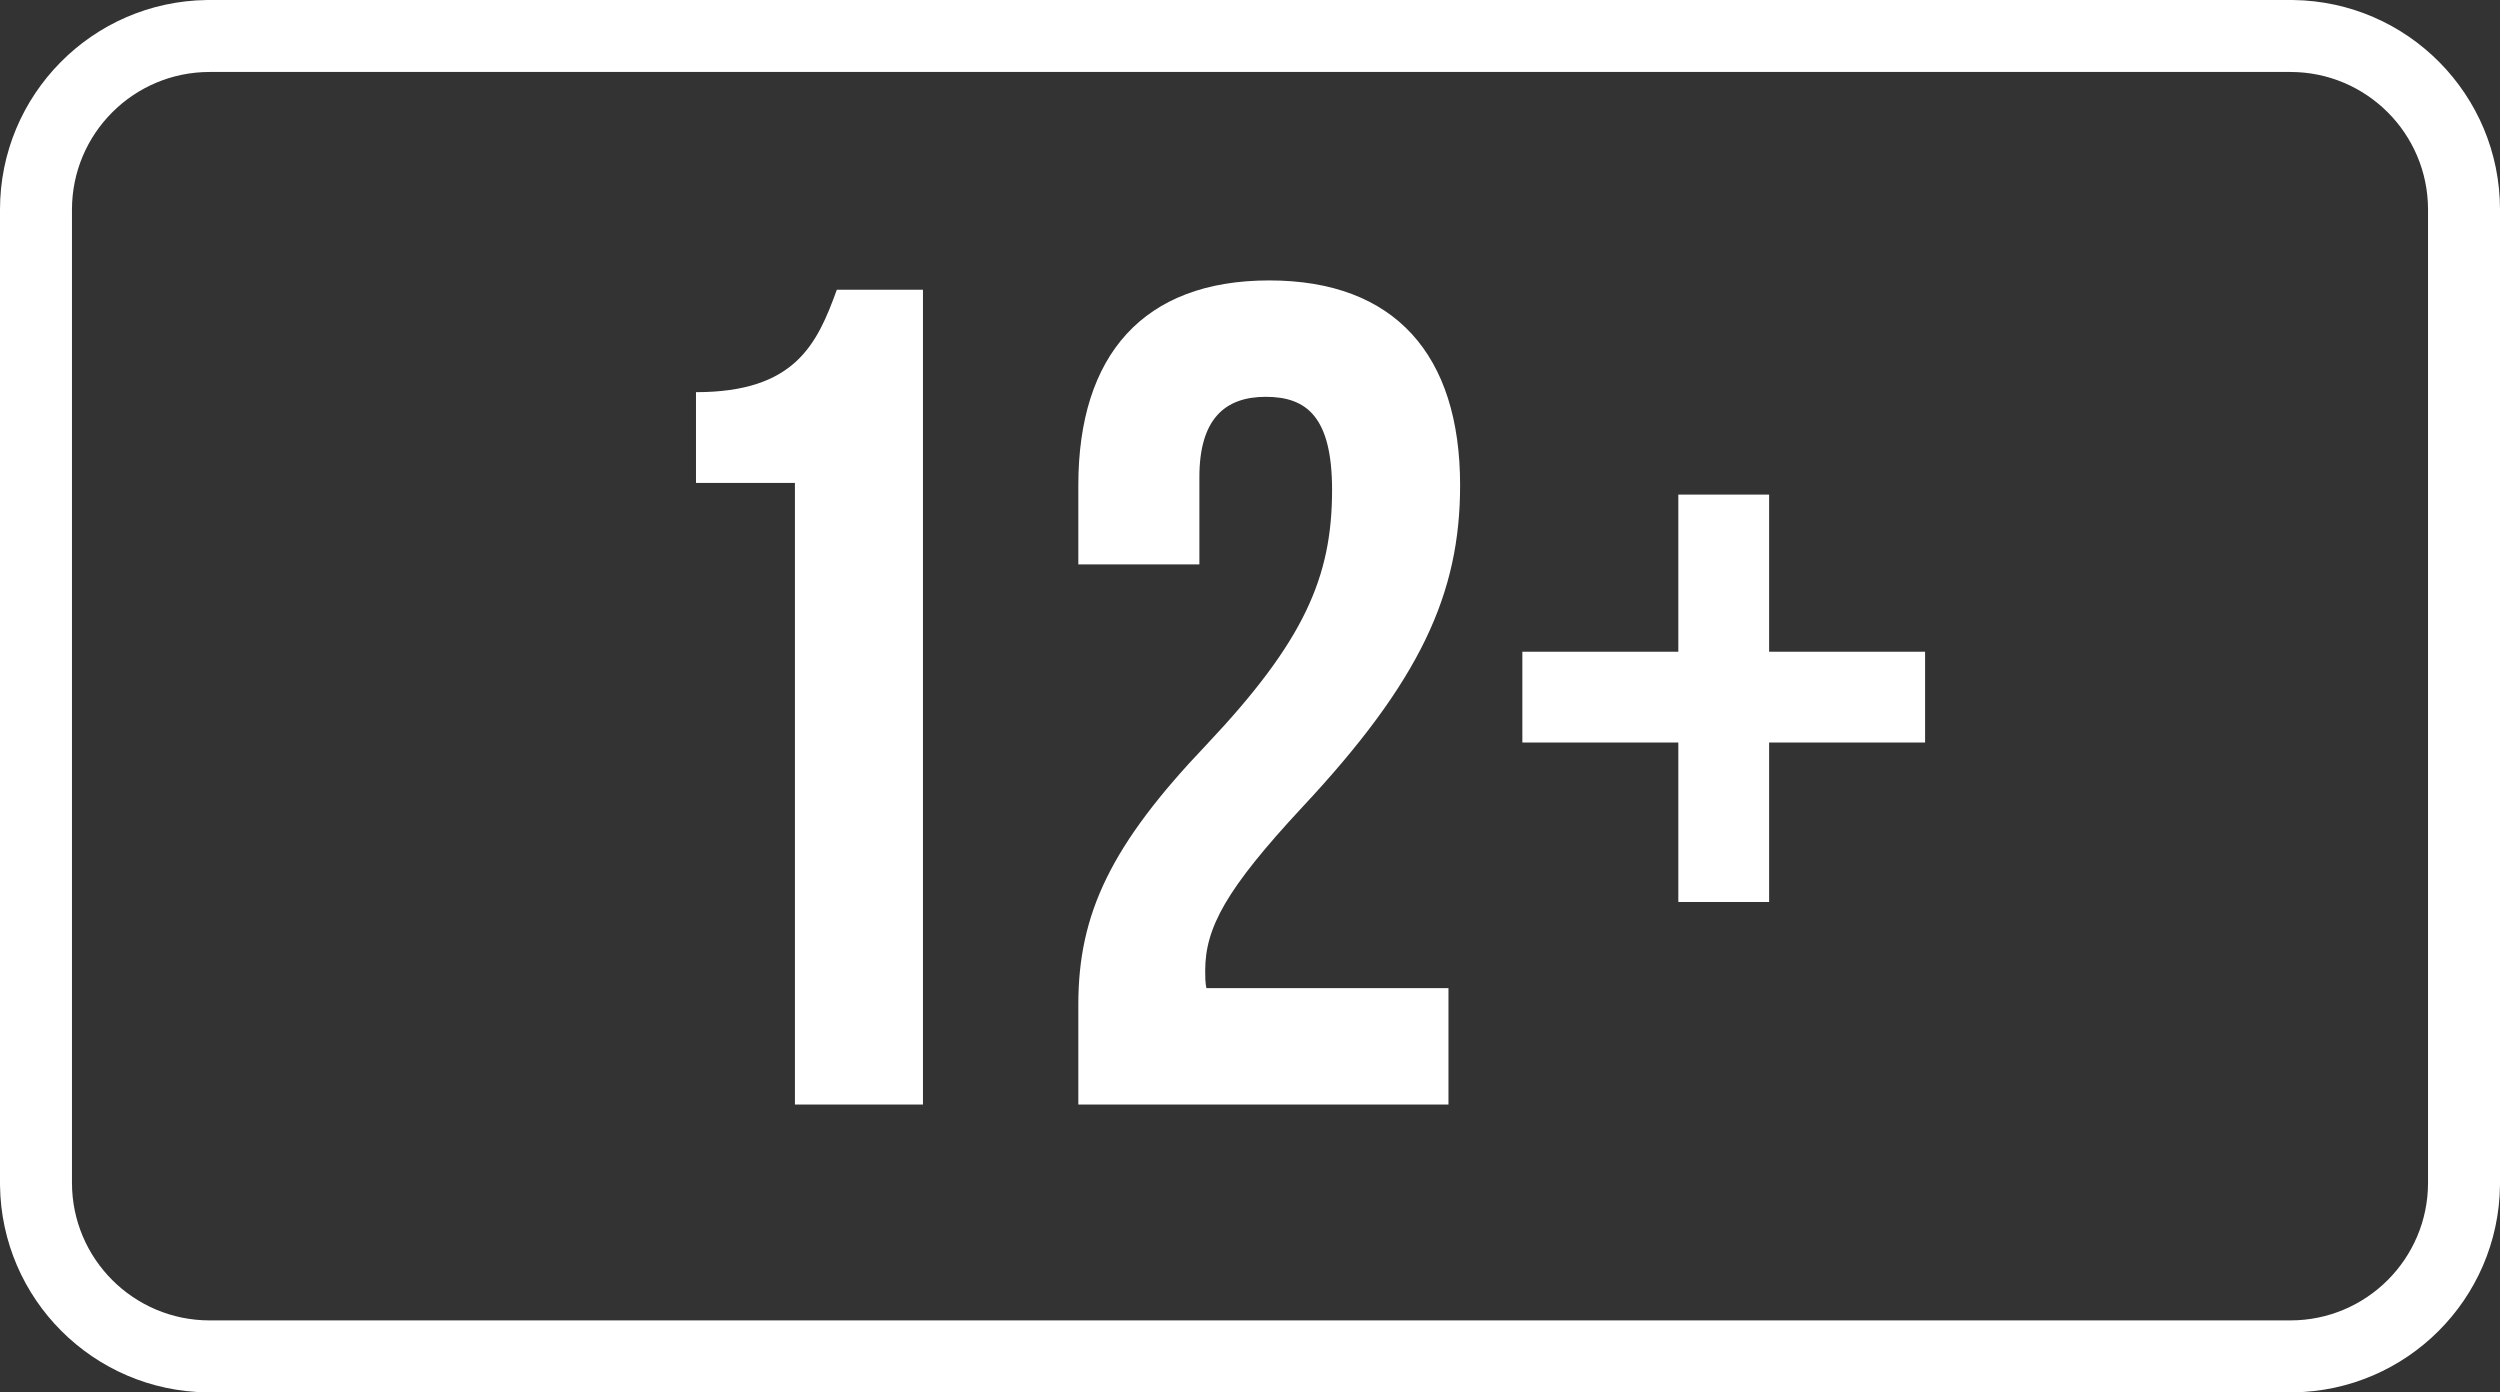
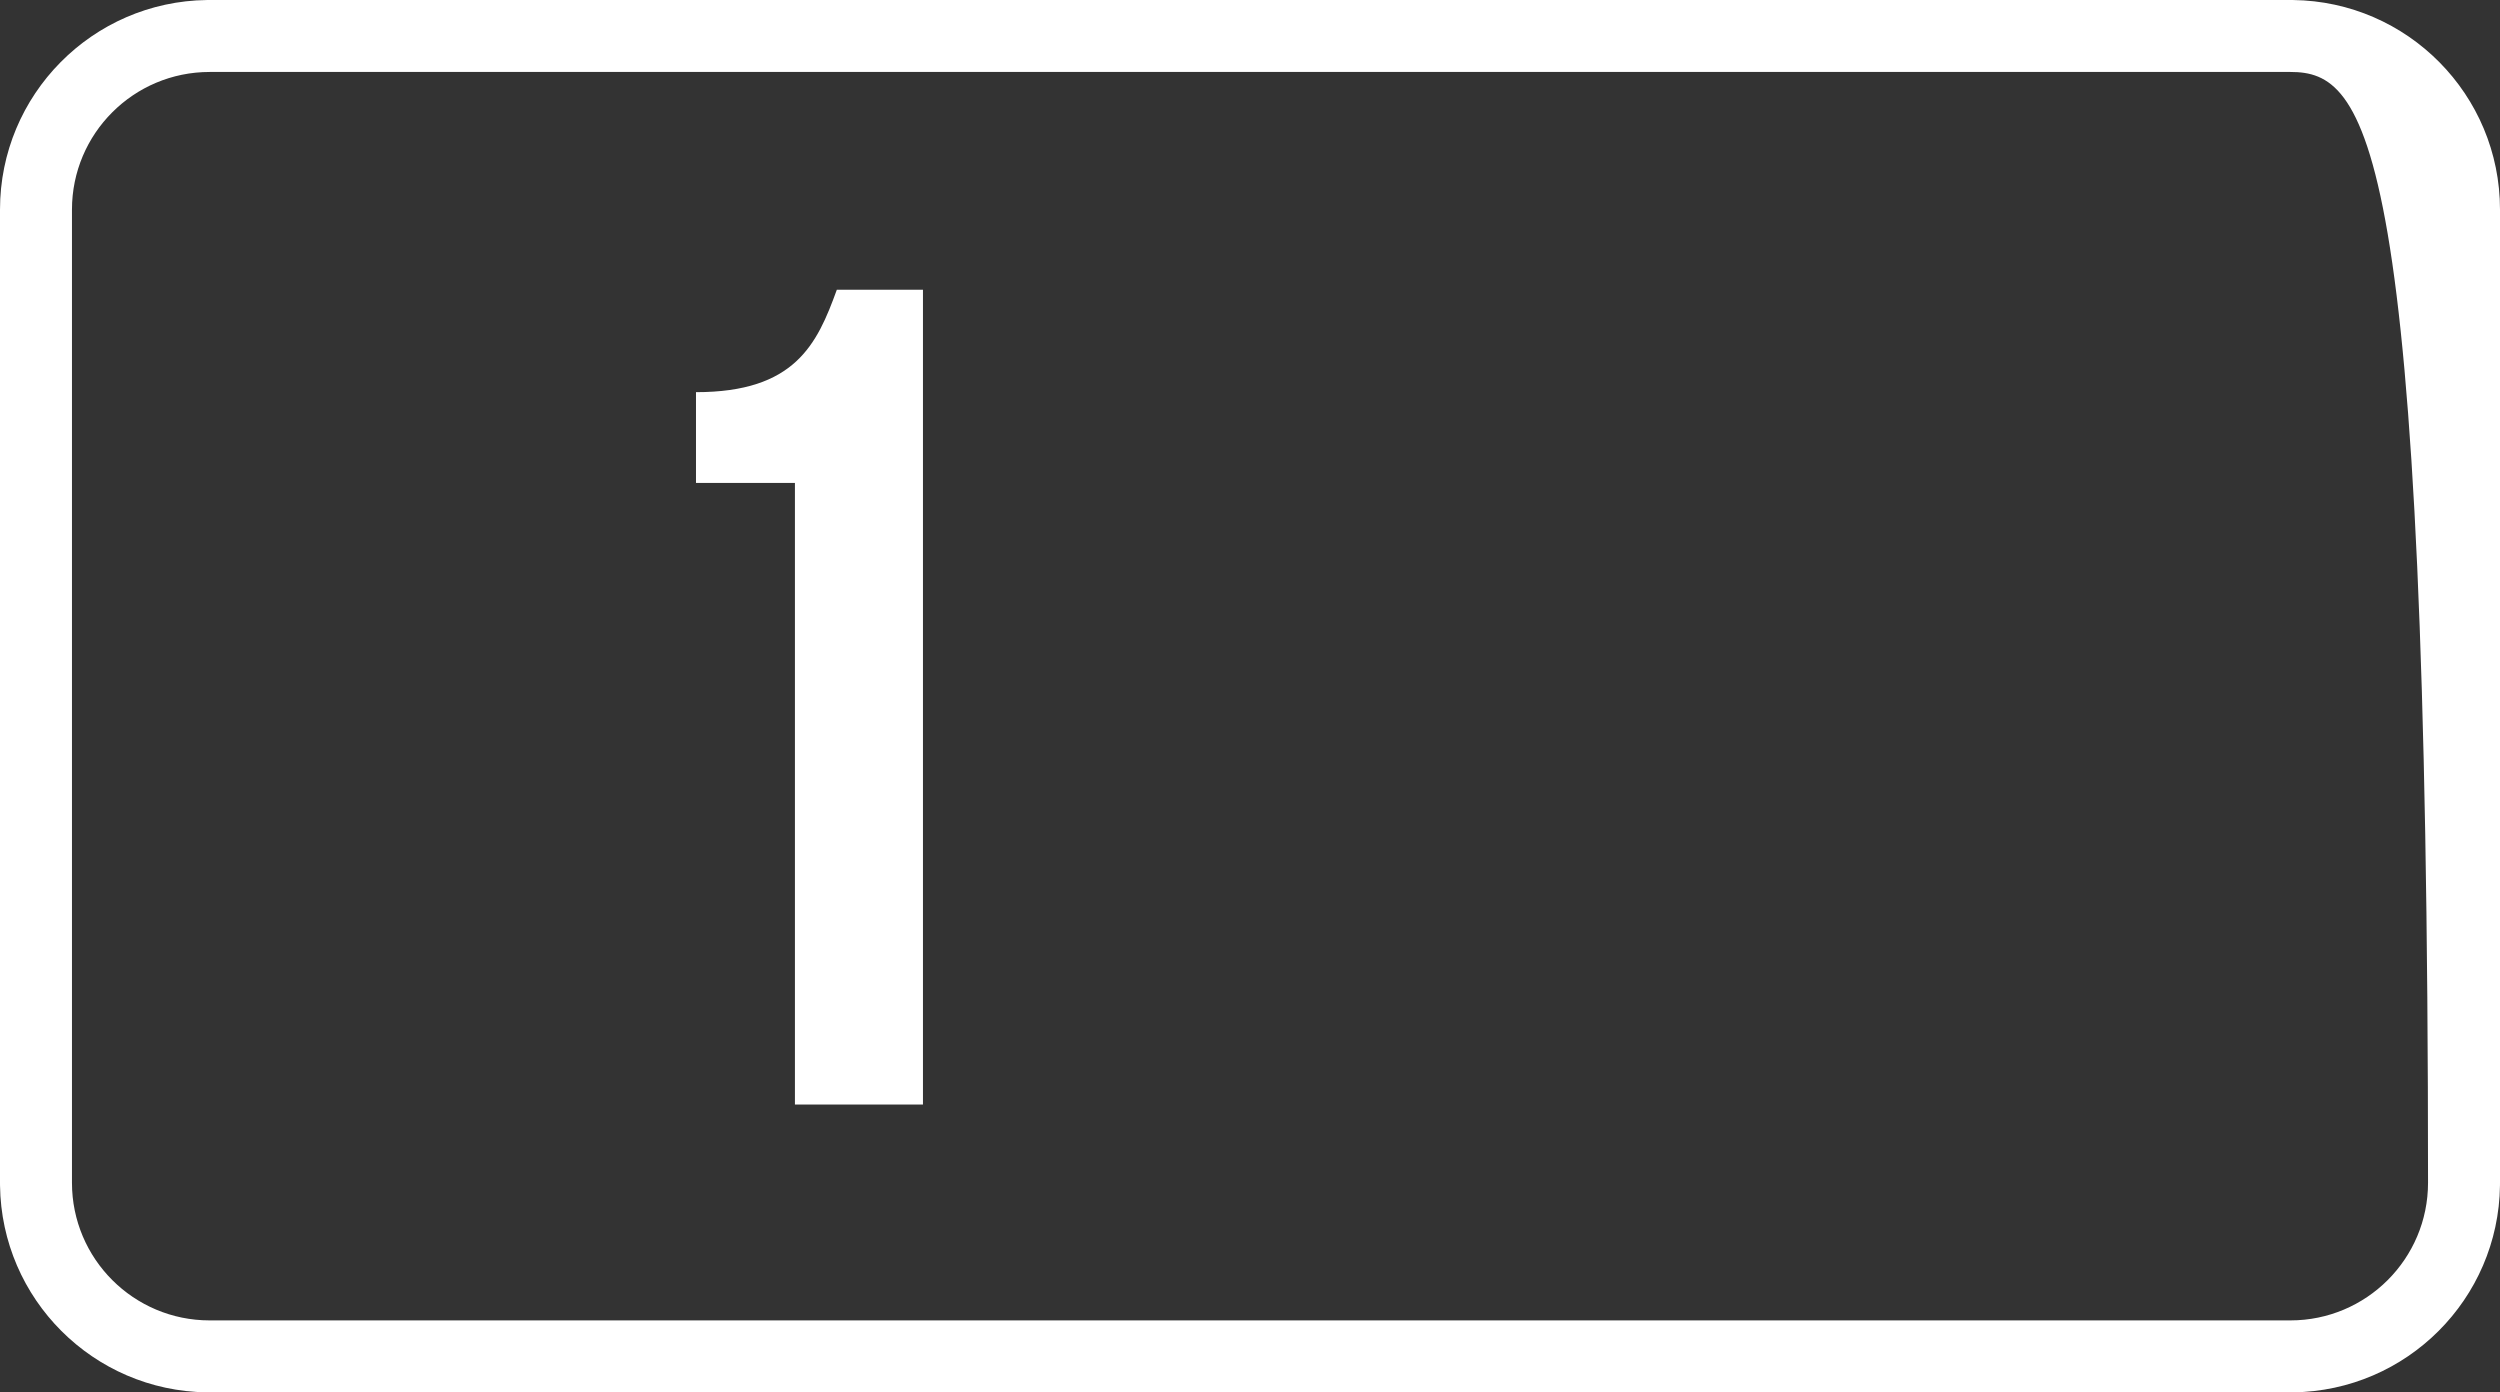
<svg xmlns="http://www.w3.org/2000/svg" width="799" height="445" viewBox="0 0 799 445" fill="none">
  <rect x="0" y="0" width="799" height="445" fill="#333333" stroke="none" />
  <path d="M222.438 154.352V125.336C254.058 125.336 261.126 110.084 267.45 92.6H294.978V353H254.058V154.352H222.438Z" fill="white" />
-   <path d="M425.73 156.584C425.73 133.148 417.546 126.824 404.526 126.824C391.506 126.824 383.322 133.892 383.322 152.492V180.392H344.634V155.096C344.634 113.432 365.466 89.624 405.642 89.624C445.818 89.624 466.65 113.432 466.65 155.096C466.65 189.692 454.002 217.592 416.058 258.14C391.878 284.18 385.182 296.456 385.182 310.22C385.182 312.08 385.182 313.94 385.554 315.8H462.93V353H344.634V321.008C344.634 291.992 355.05 270.044 385.554 238.052C416.802 204.944 425.73 184.484 425.73 156.584Z" fill="white" />
-   <path d="M565.41 158.072V208.292H615.258V237.308H565.41V288.272H536.394V237.308H486.546V208.292H536.394V158.072H565.41Z" fill="white" />
-   <path d="M732 422V445H67V422H732ZM776 378V67C776 42.7 756.301 23 732 23H67C42.7 23 23 42.7 23 67V378C23 402.301 42.7 422 67 422V445L66.134 444.994C29.818 444.534 0.466 415.182 0.006 378.866L0 378V67C2.81296e-06 30.286 29.53 0.47 66.134 0.006L67 0H732L732.866 0.006C769.47 0.47 799 30.286 799 67V378L798.994 378.866C798.534 415.182 769.182 444.534 732.866 444.994L732 445V422C756.301 422 776 402.301 776 378Z" fill="white" />
+   <path d="M732 422V445H67V422H732ZM776 378C776 42.7 756.301 23 732 23H67C42.7 23 23 42.7 23 67V378C23 402.301 42.7 422 67 422V445L66.134 444.994C29.818 444.534 0.466 415.182 0.006 378.866L0 378V67C2.81296e-06 30.286 29.53 0.47 66.134 0.006L67 0H732L732.866 0.006C769.47 0.47 799 30.286 799 67V378L798.994 378.866C798.534 415.182 769.182 444.534 732.866 444.994L732 445V422C756.301 422 776 402.301 776 378Z" fill="white" />
</svg>